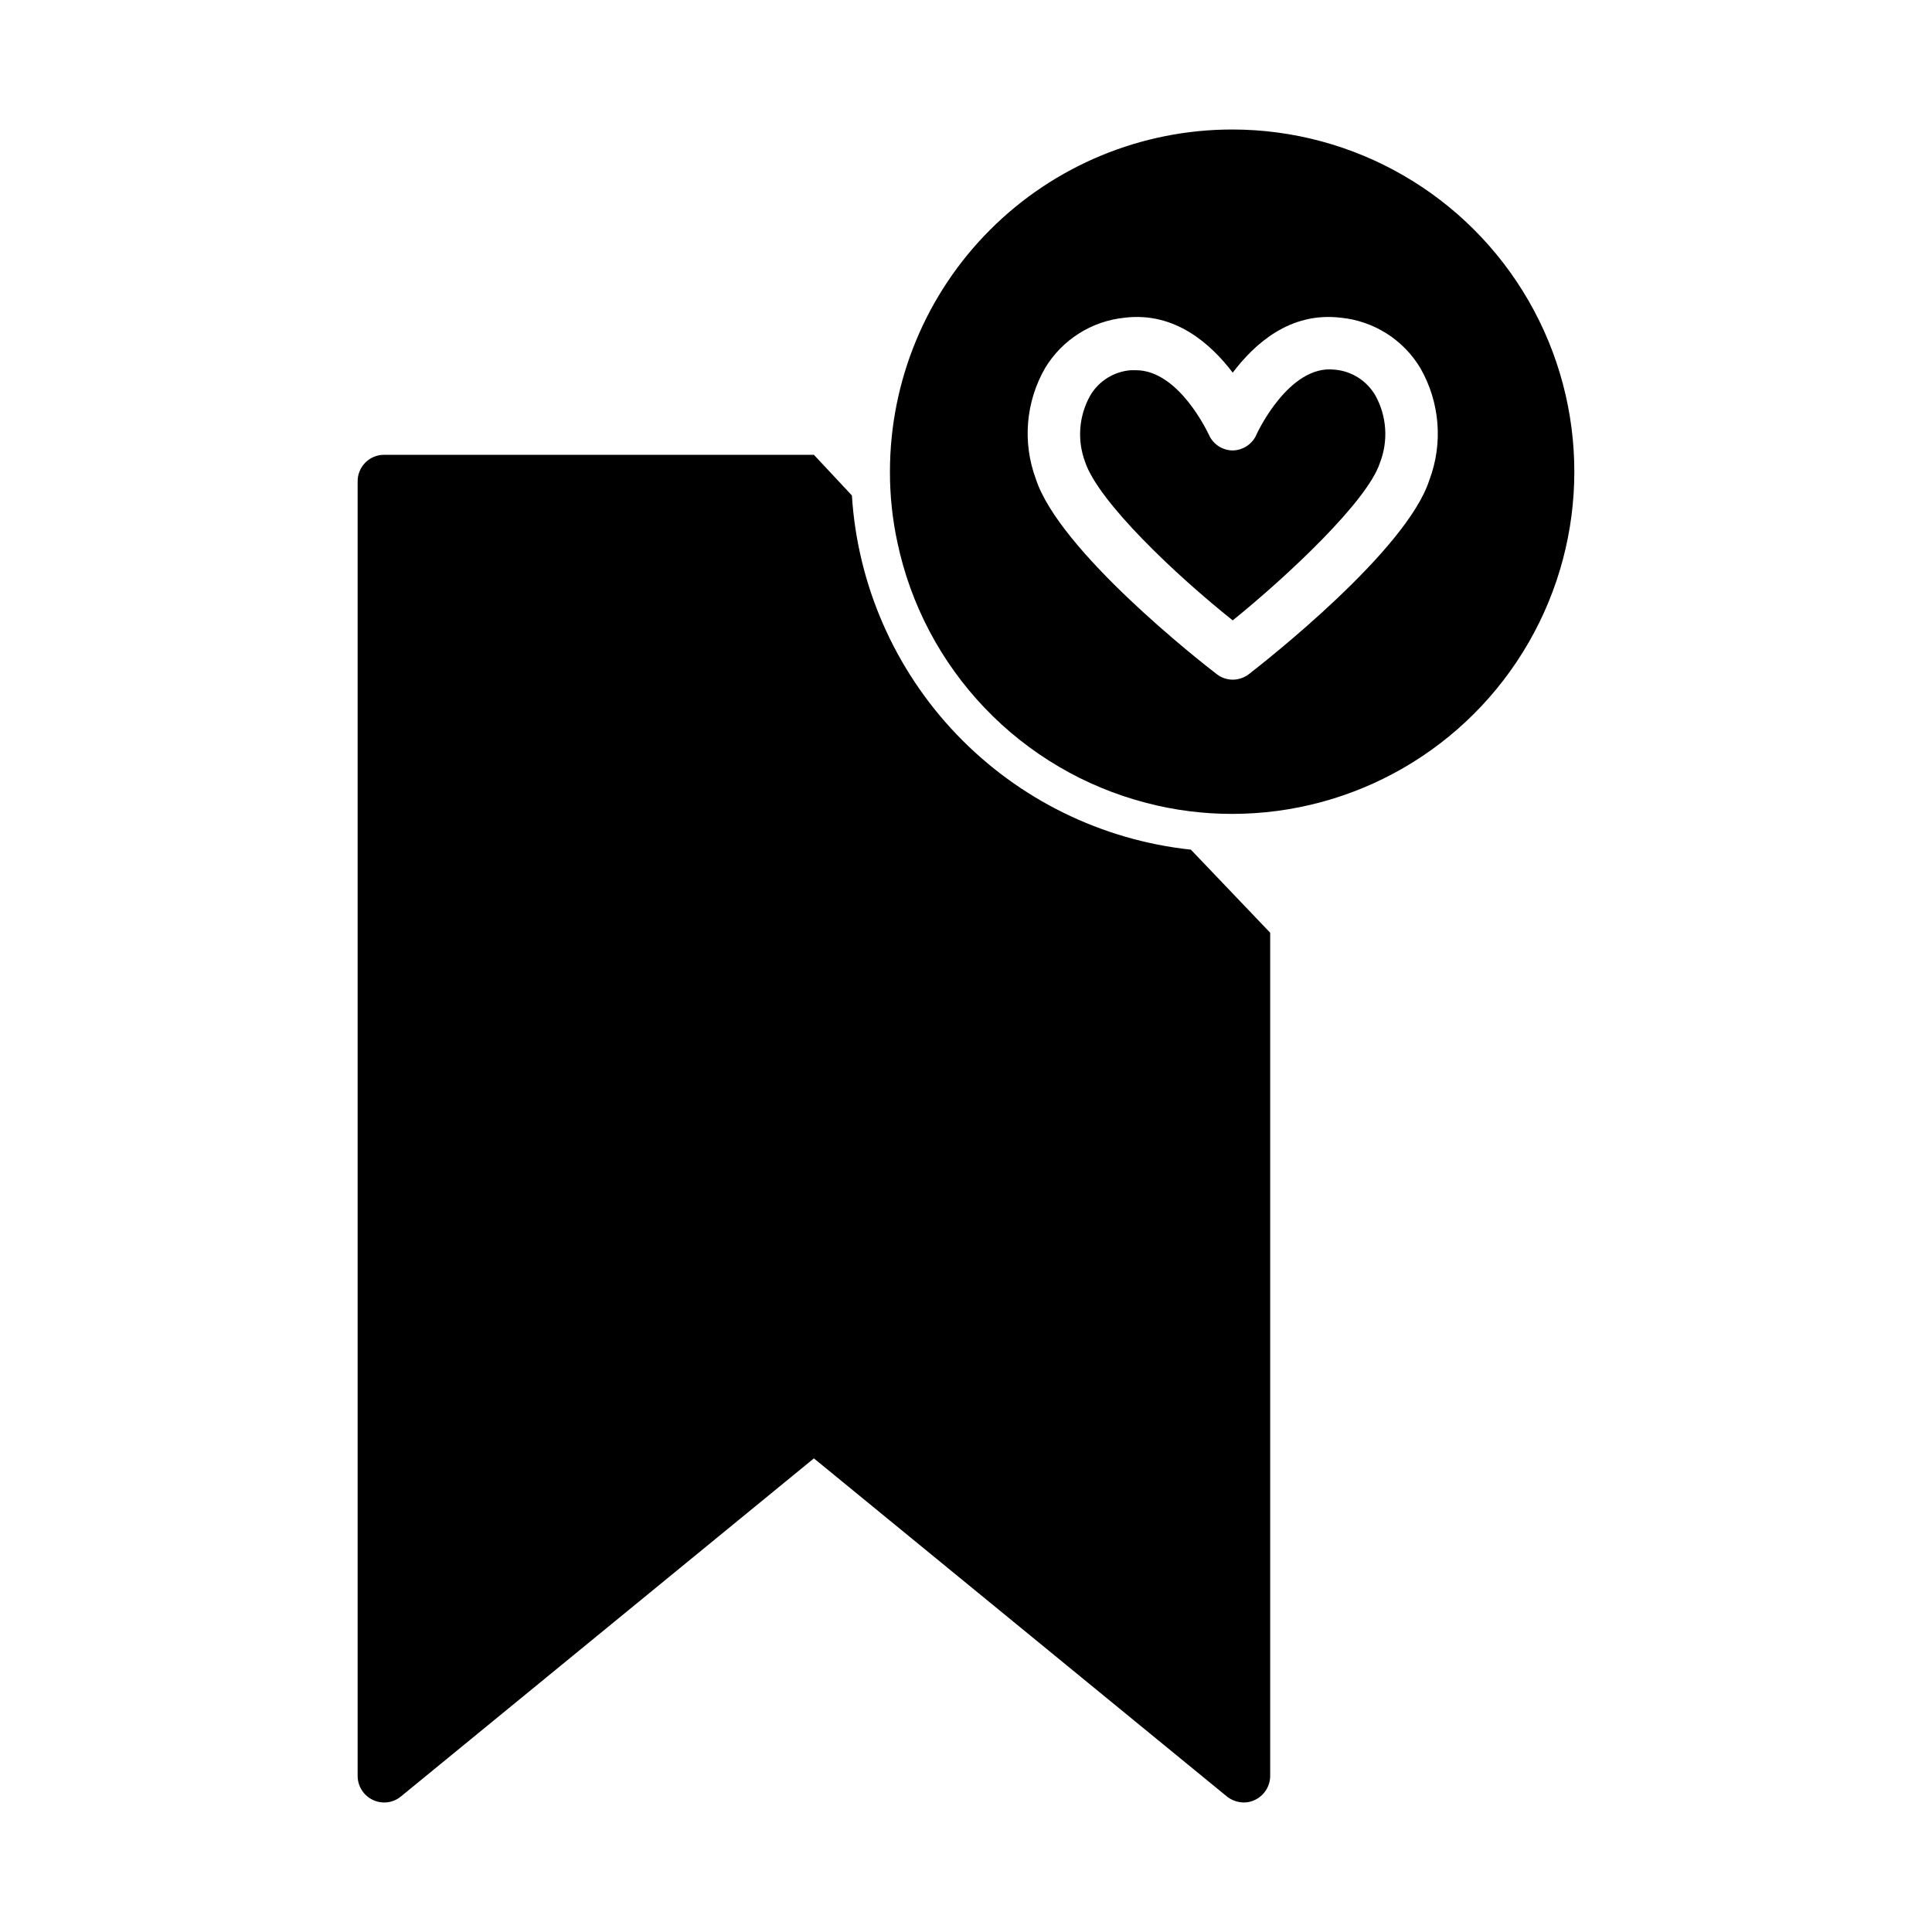
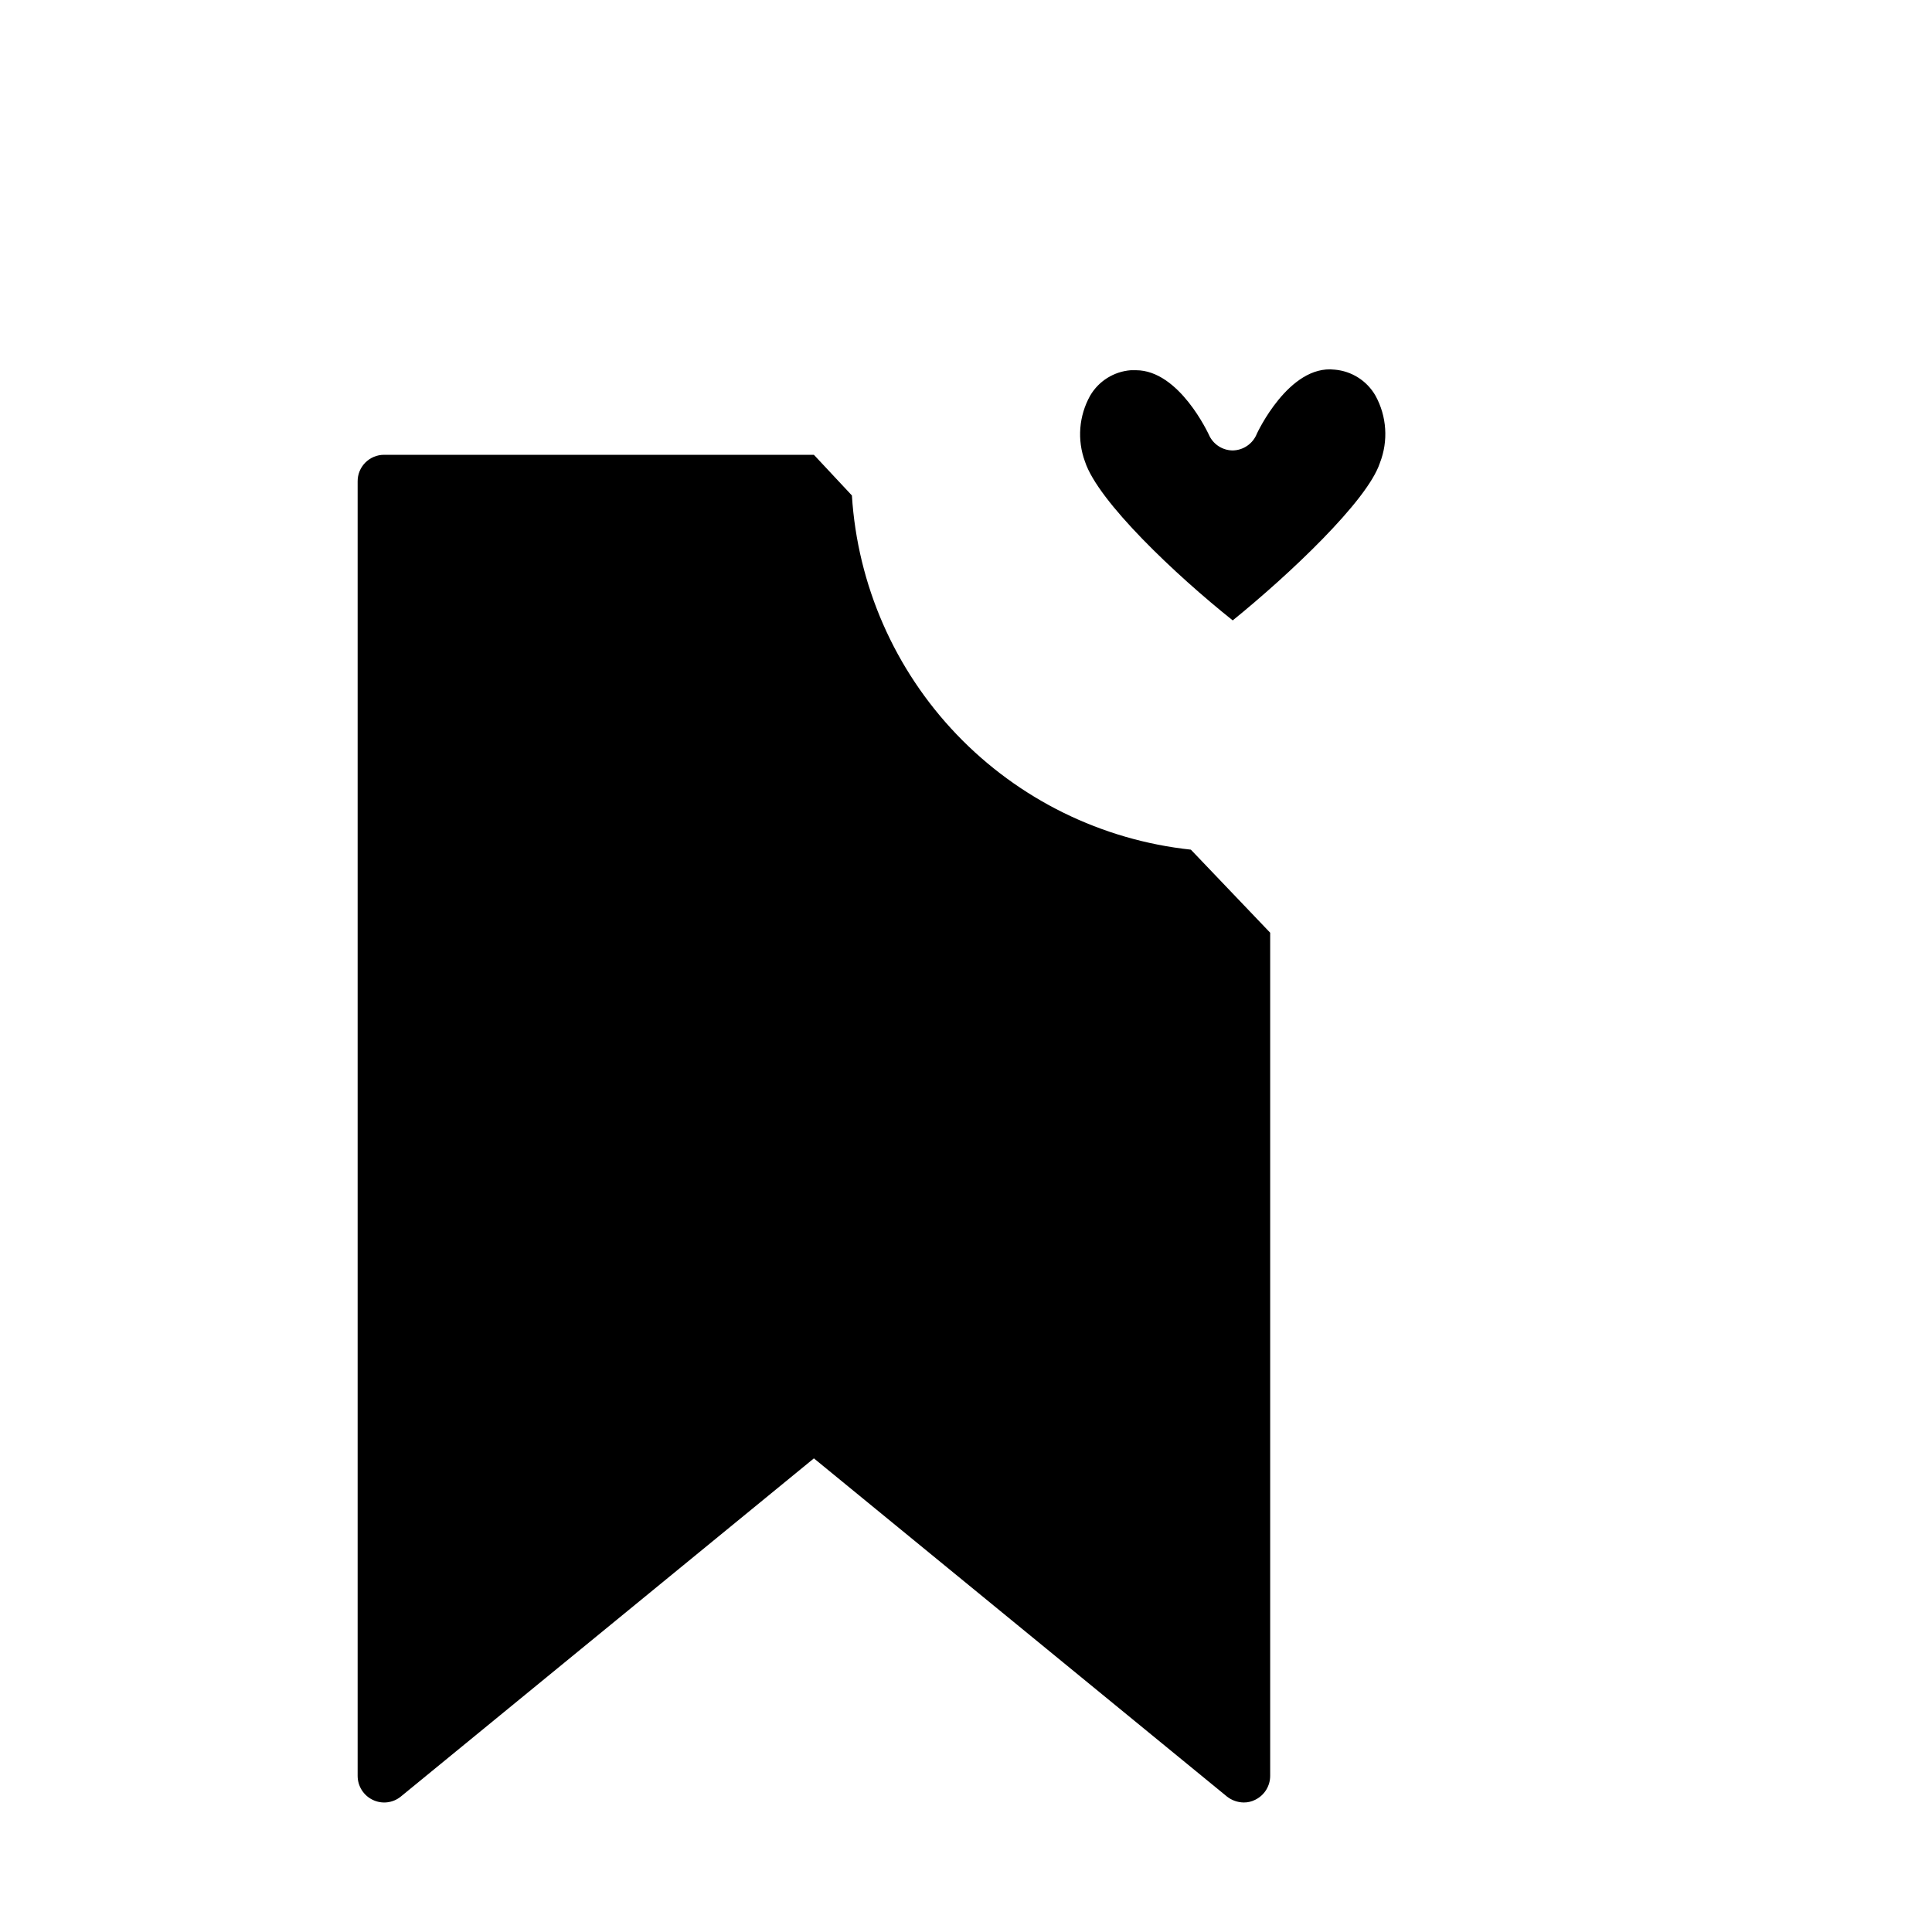
<svg xmlns="http://www.w3.org/2000/svg" fill="#000000" width="800px" height="800px" version="1.1" viewBox="144 144 512 512">
  <g>
    <path d="m480.61 391.18v223.44c0 2.703-1.547 5.172-3.981 6.348-0.938 0.477-1.973 0.719-3.023 0.707-1.609-0.02-3.168-0.566-4.434-1.562l-109.48-89.629-109.48 89.629c-2.106 1.719-5.016 2.051-7.457 0.855-2.434-1.176-3.977-3.644-3.977-6.348v-343.04c-0.016-1.867 0.715-3.66 2.031-4.984s3.106-2.07 4.969-2.07h113.91l10.078 10.781h-0.004c1.492 23.73 11.328 46.164 27.77 63.34 16.438 17.18 38.422 27.988 62.059 30.52z" />
    <path d="m508.52 248.86c3.008 5.481 3.434 12.012 1.16 17.836-3.324 10.078-24.133 29.676-38.996 41.715-15.113-12.043-35.668-31.488-39.145-42.066l-0.004-0.004c-2.121-5.746-1.625-12.133 1.363-17.48 2.266-3.883 6.297-6.406 10.781-6.75h1.359c11.488 0 19.195 16.879 19.297 17.027 1.082 2.551 3.578 4.211 6.348 4.234 2.832-0.051 5.359-1.801 6.398-4.434 0 0 8.465-18.391 20.605-16.977v-0.004c4.527 0.379 8.578 2.961 10.832 6.902z" />
-     <path d="m470.53 178.32c-24.051 0-47.117 9.551-64.125 26.559-17.004 17.008-26.559 40.074-26.559 64.125-0.016 6.281 0.645 12.551 1.965 18.691 3.477 16.508 11.492 31.719 23.145 43.922 11.648 12.199 26.473 20.91 42.801 25.152 7.434 1.949 15.09 2.93 22.773 2.922 32.398 0 62.336-17.285 78.535-45.344 16.199-28.059 16.199-62.629 0-90.688-16.199-28.059-46.137-45.34-78.535-45.34zm52.246 92.949c-6.047 18.691-43.578 48.113-47.812 51.387v0.004c-1.23 0.941-2.734 1.453-4.281 1.461-1.535-0.008-3.023-0.52-4.234-1.461-4.281-3.273-41.816-32.695-47.961-51.793-3.566-9.656-2.66-20.395 2.469-29.32 4.535-7.531 12.359-12.48 21.109-13.352 13.352-1.613 22.871 7.004 28.617 14.559 5.742-7.559 15.113-16.172 28.617-14.559 8.754 0.855 16.586 5.809 21.109 13.352 5.191 9.055 6.062 19.961 2.367 29.723z" />
  </g>
</svg>